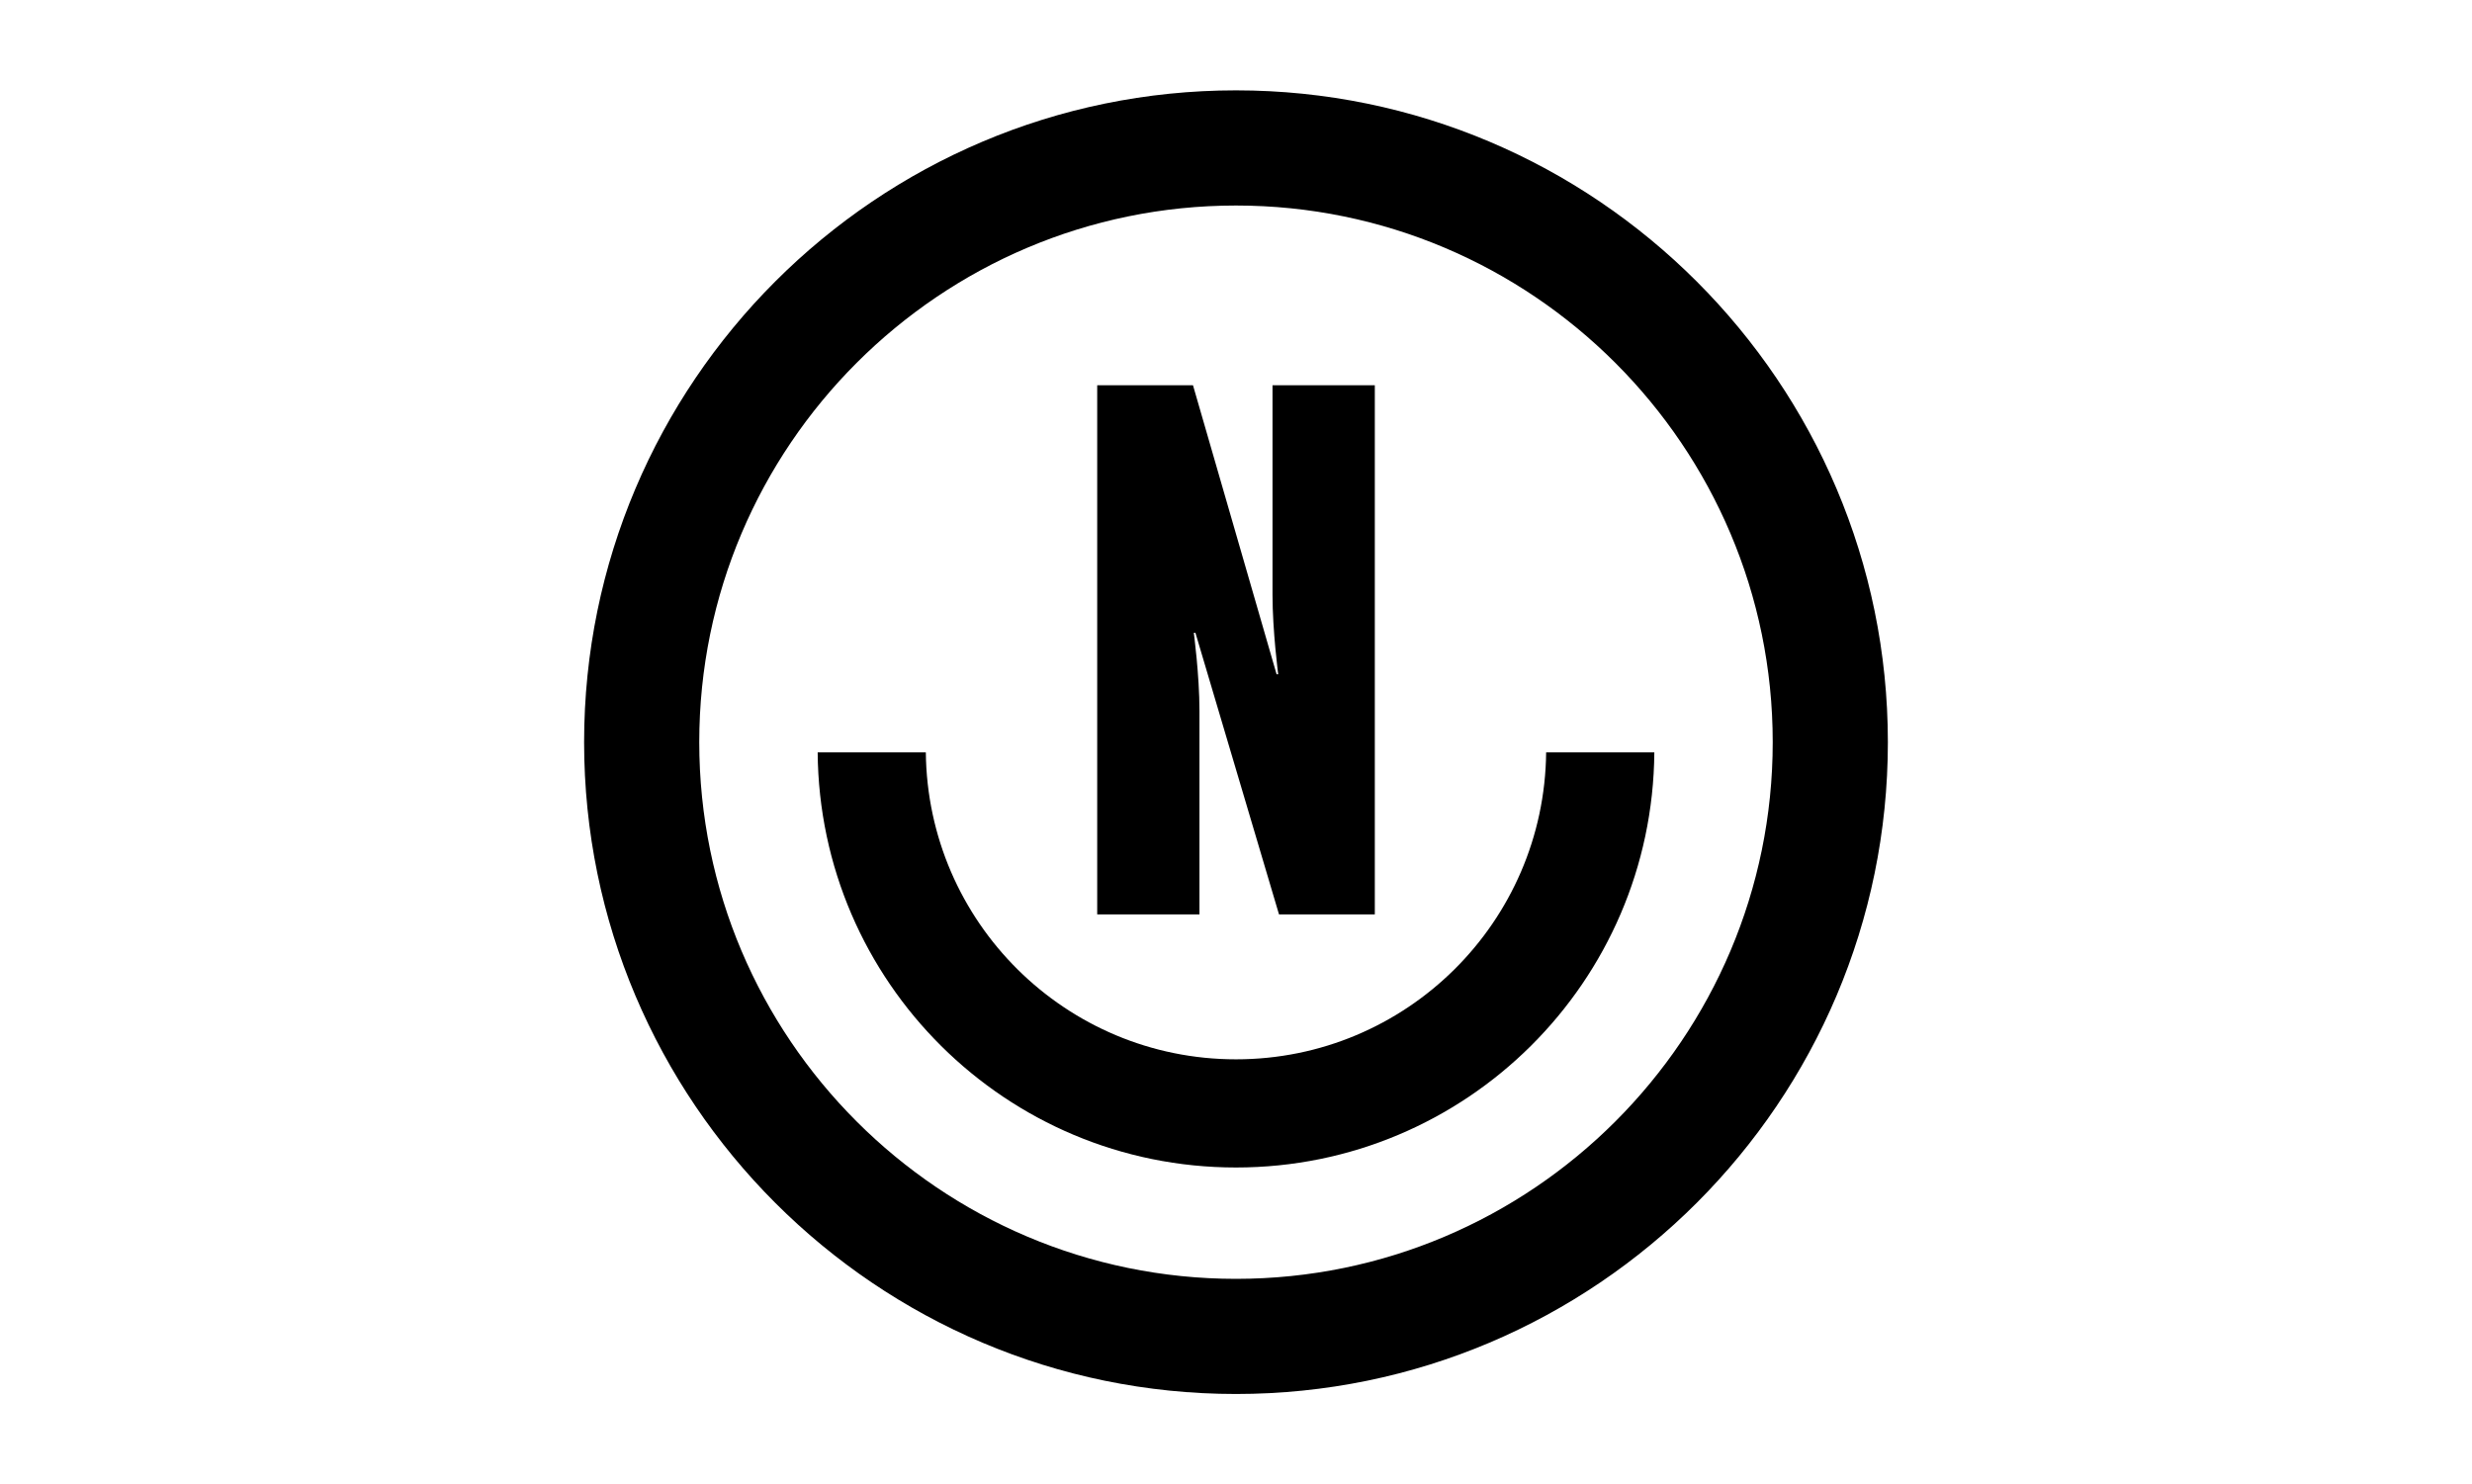
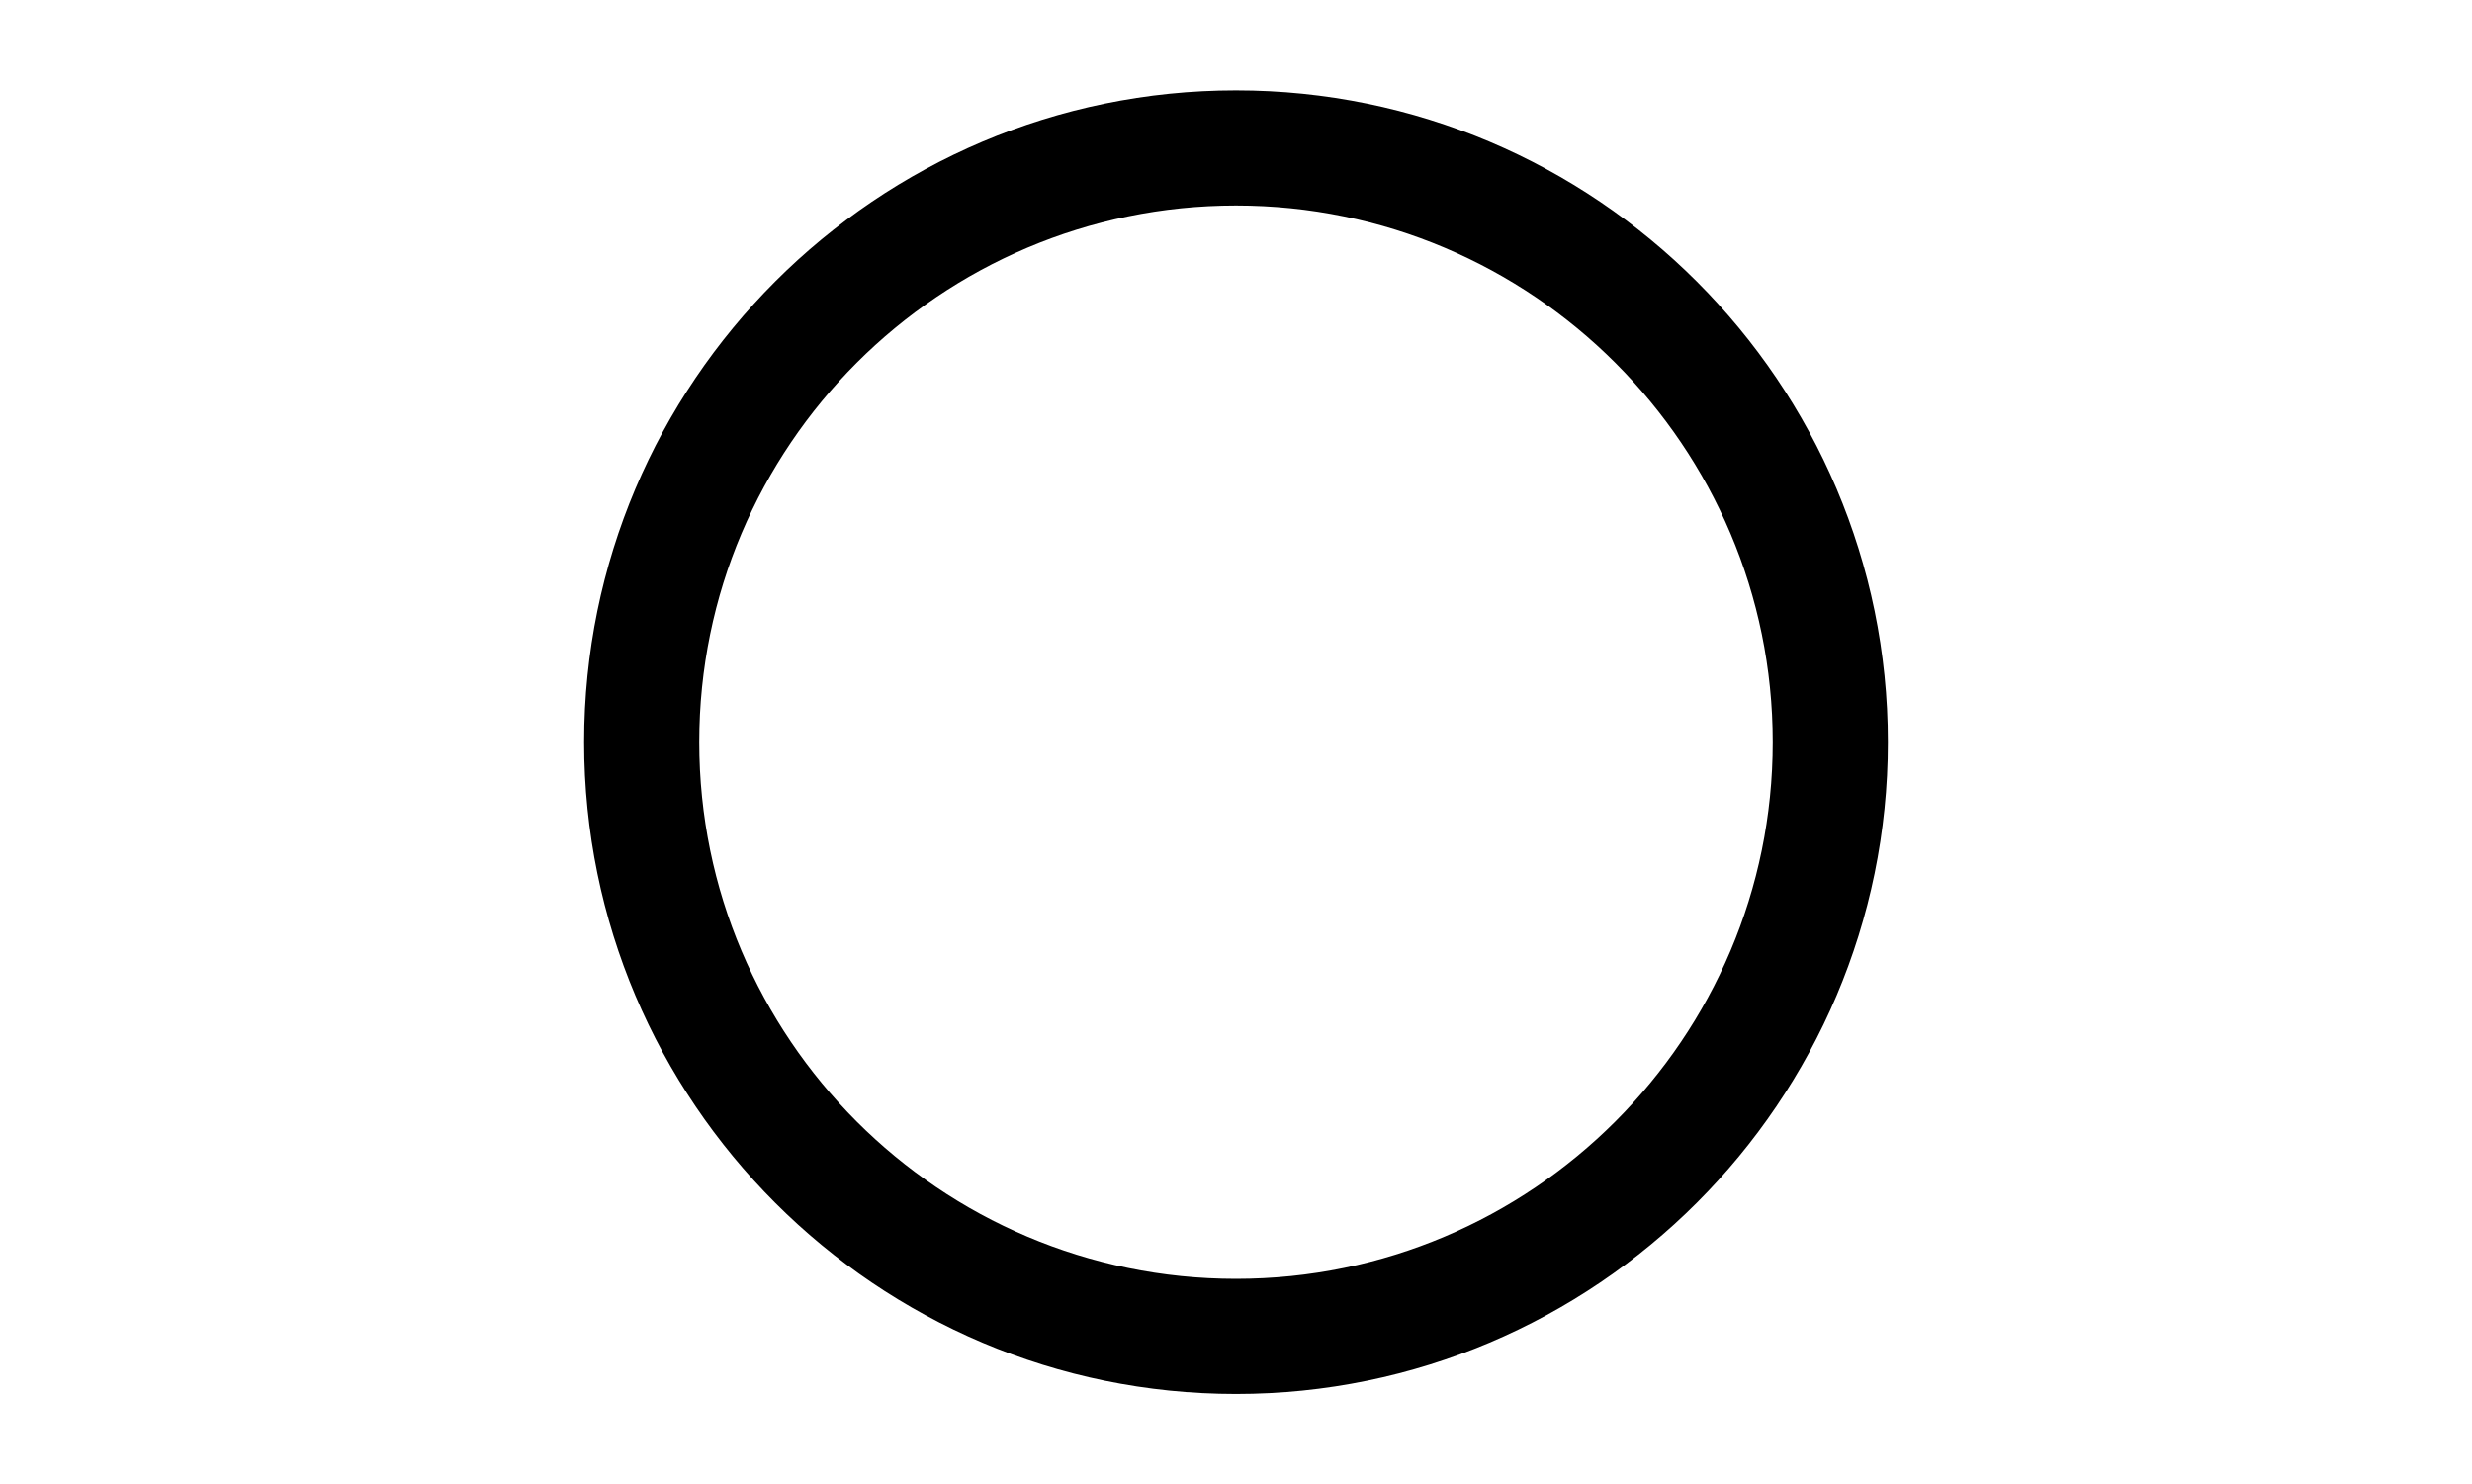
<svg xmlns="http://www.w3.org/2000/svg" version="1.1" id="Ebene_1" x="0px" y="0px" width="100.06px" height="60.09px" viewBox="0 0 100.06 60.09" enable-background="new 0 0 100.06 60.09" xml:space="preserve">
  <g>
    <path d="M50.029,3.658c-14.55,0-26.386,11.836-26.386,26.387c0,14.55,11.836,26.387,26.386,26.387s26.387-11.837,26.387-26.387   C76.416,15.495,64.579,3.658,50.029,3.658 M50.029,51.771c-11.979,0-21.725-9.747-21.725-21.726   c0-11.98,9.746-21.725,21.725-21.725c11.979,0,21.726,9.745,21.726,21.725C71.755,42.023,62.009,51.771,50.029,51.771" />
-     <path d="M62.584,30.455c-0.068,6.876-5.661,12.429-12.554,12.429c-6.893,0-12.486-5.553-12.555-12.429h-4.378   c0.069,9.294,7.622,16.808,16.933,16.808c9.311,0,16.863-7.514,16.933-16.808H62.584z" />
-     <path d="M48.551,28.772c0-1.446-0.229-3.154-0.229-3.154h0.066l3.383,11.399h3.878V15.596h-4.141v8.477   c0,1.479,0.23,3.22,0.23,3.22h-0.066l-3.383-11.697h-3.877v21.421h4.139V28.772z" />
  </g>
</svg>